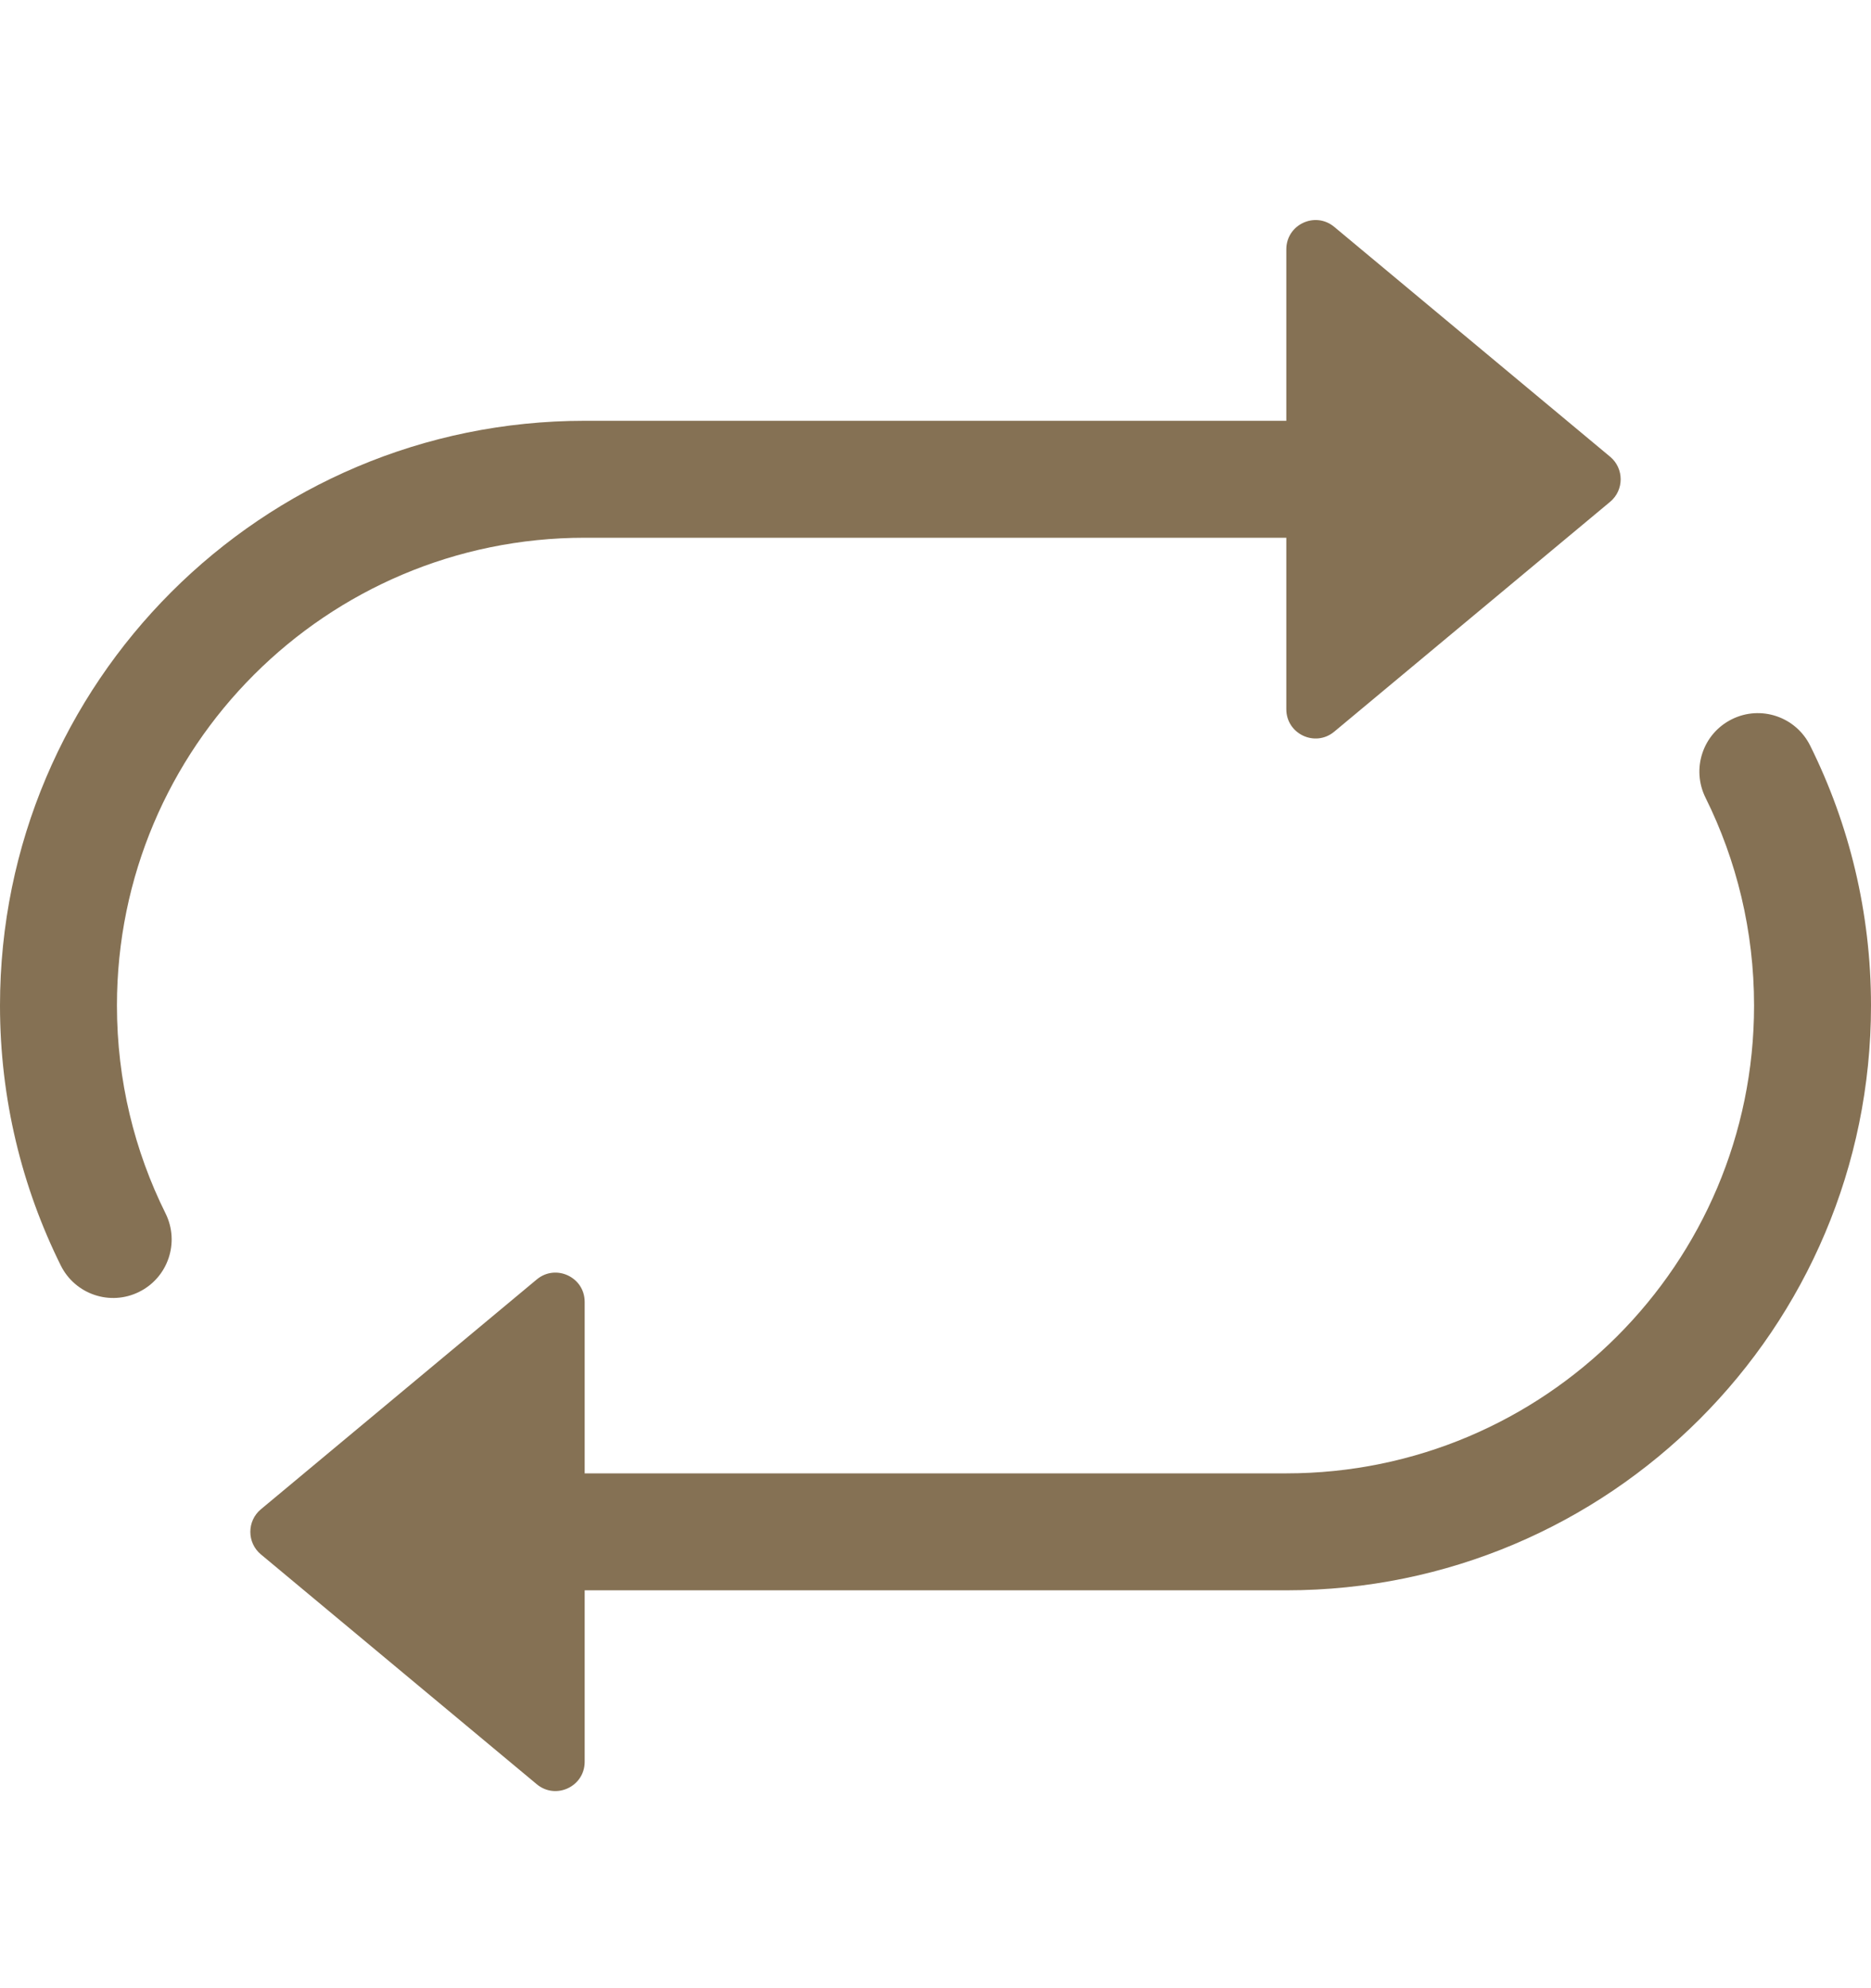
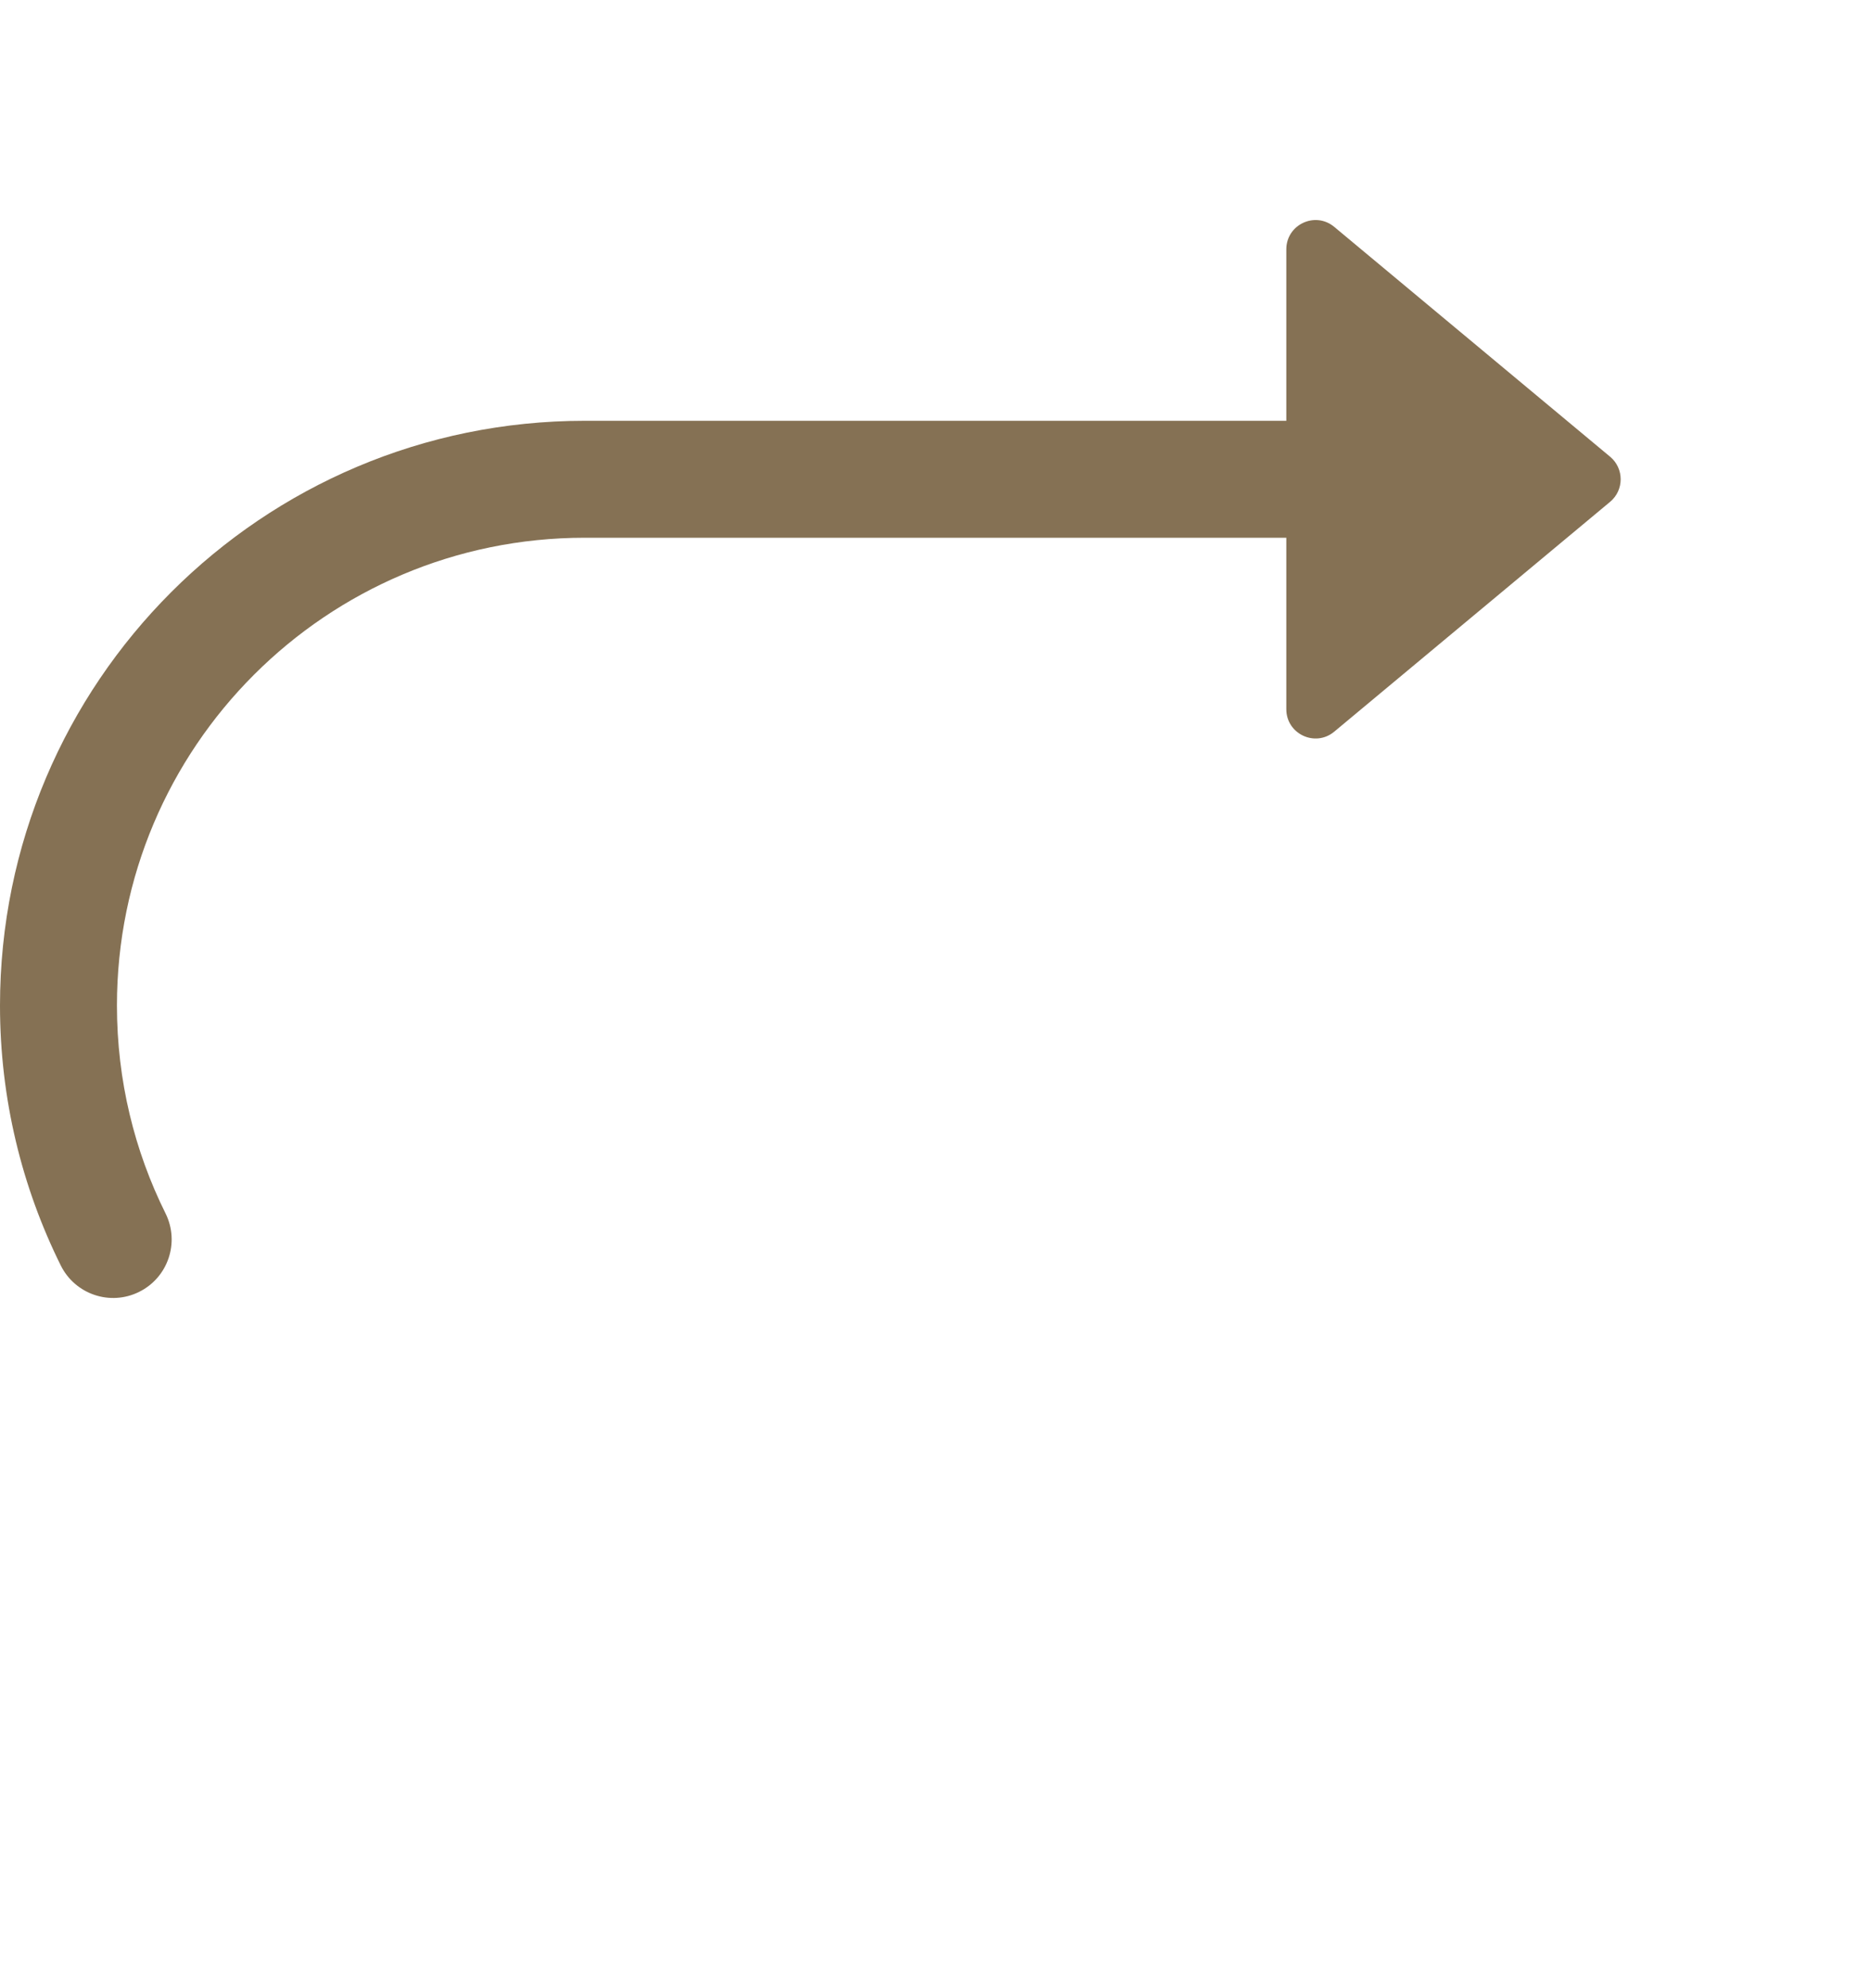
<svg xmlns="http://www.w3.org/2000/svg" width="16" height="17" viewBox="0 0 16 17" fill="none">
  <path d="M11 6.064V4.598H5C2.791 4.598 1 6.389 1 8.598C1 9.238 1.15 9.841 1.416 10.376C1.538 10.623 1.438 10.923 1.19 11.046C0.943 11.169 0.643 11.068 0.52 10.821C0.187 10.15 0 9.395 0 8.598C0 5.837 2.239 3.598 5 3.598H11V2.132C11 1.92 11.247 1.804 11.41 1.94L13.77 3.906C13.889 4.006 13.889 4.19 13.77 4.29L11.41 6.256C11.247 6.392 11 6.276 11 6.064Z" fill="#857154" />
-   <path d="M14.81 6.15C15.057 6.027 15.357 6.128 15.48 6.376C15.813 7.046 16 7.801 16 8.598C16 11.36 13.761 13.598 11 13.598H5V15.064C5 15.276 4.753 15.392 4.59 15.256L2.23 13.29C2.111 13.19 2.111 13.006 2.23 12.906L4.59 10.94C4.753 10.804 5 10.92 5 11.132V12.598H11C13.209 12.598 15 10.807 15 8.598C15 7.959 14.85 7.355 14.585 6.821C14.462 6.573 14.562 6.273 14.81 6.15Z" fill="#857154" />
</svg>